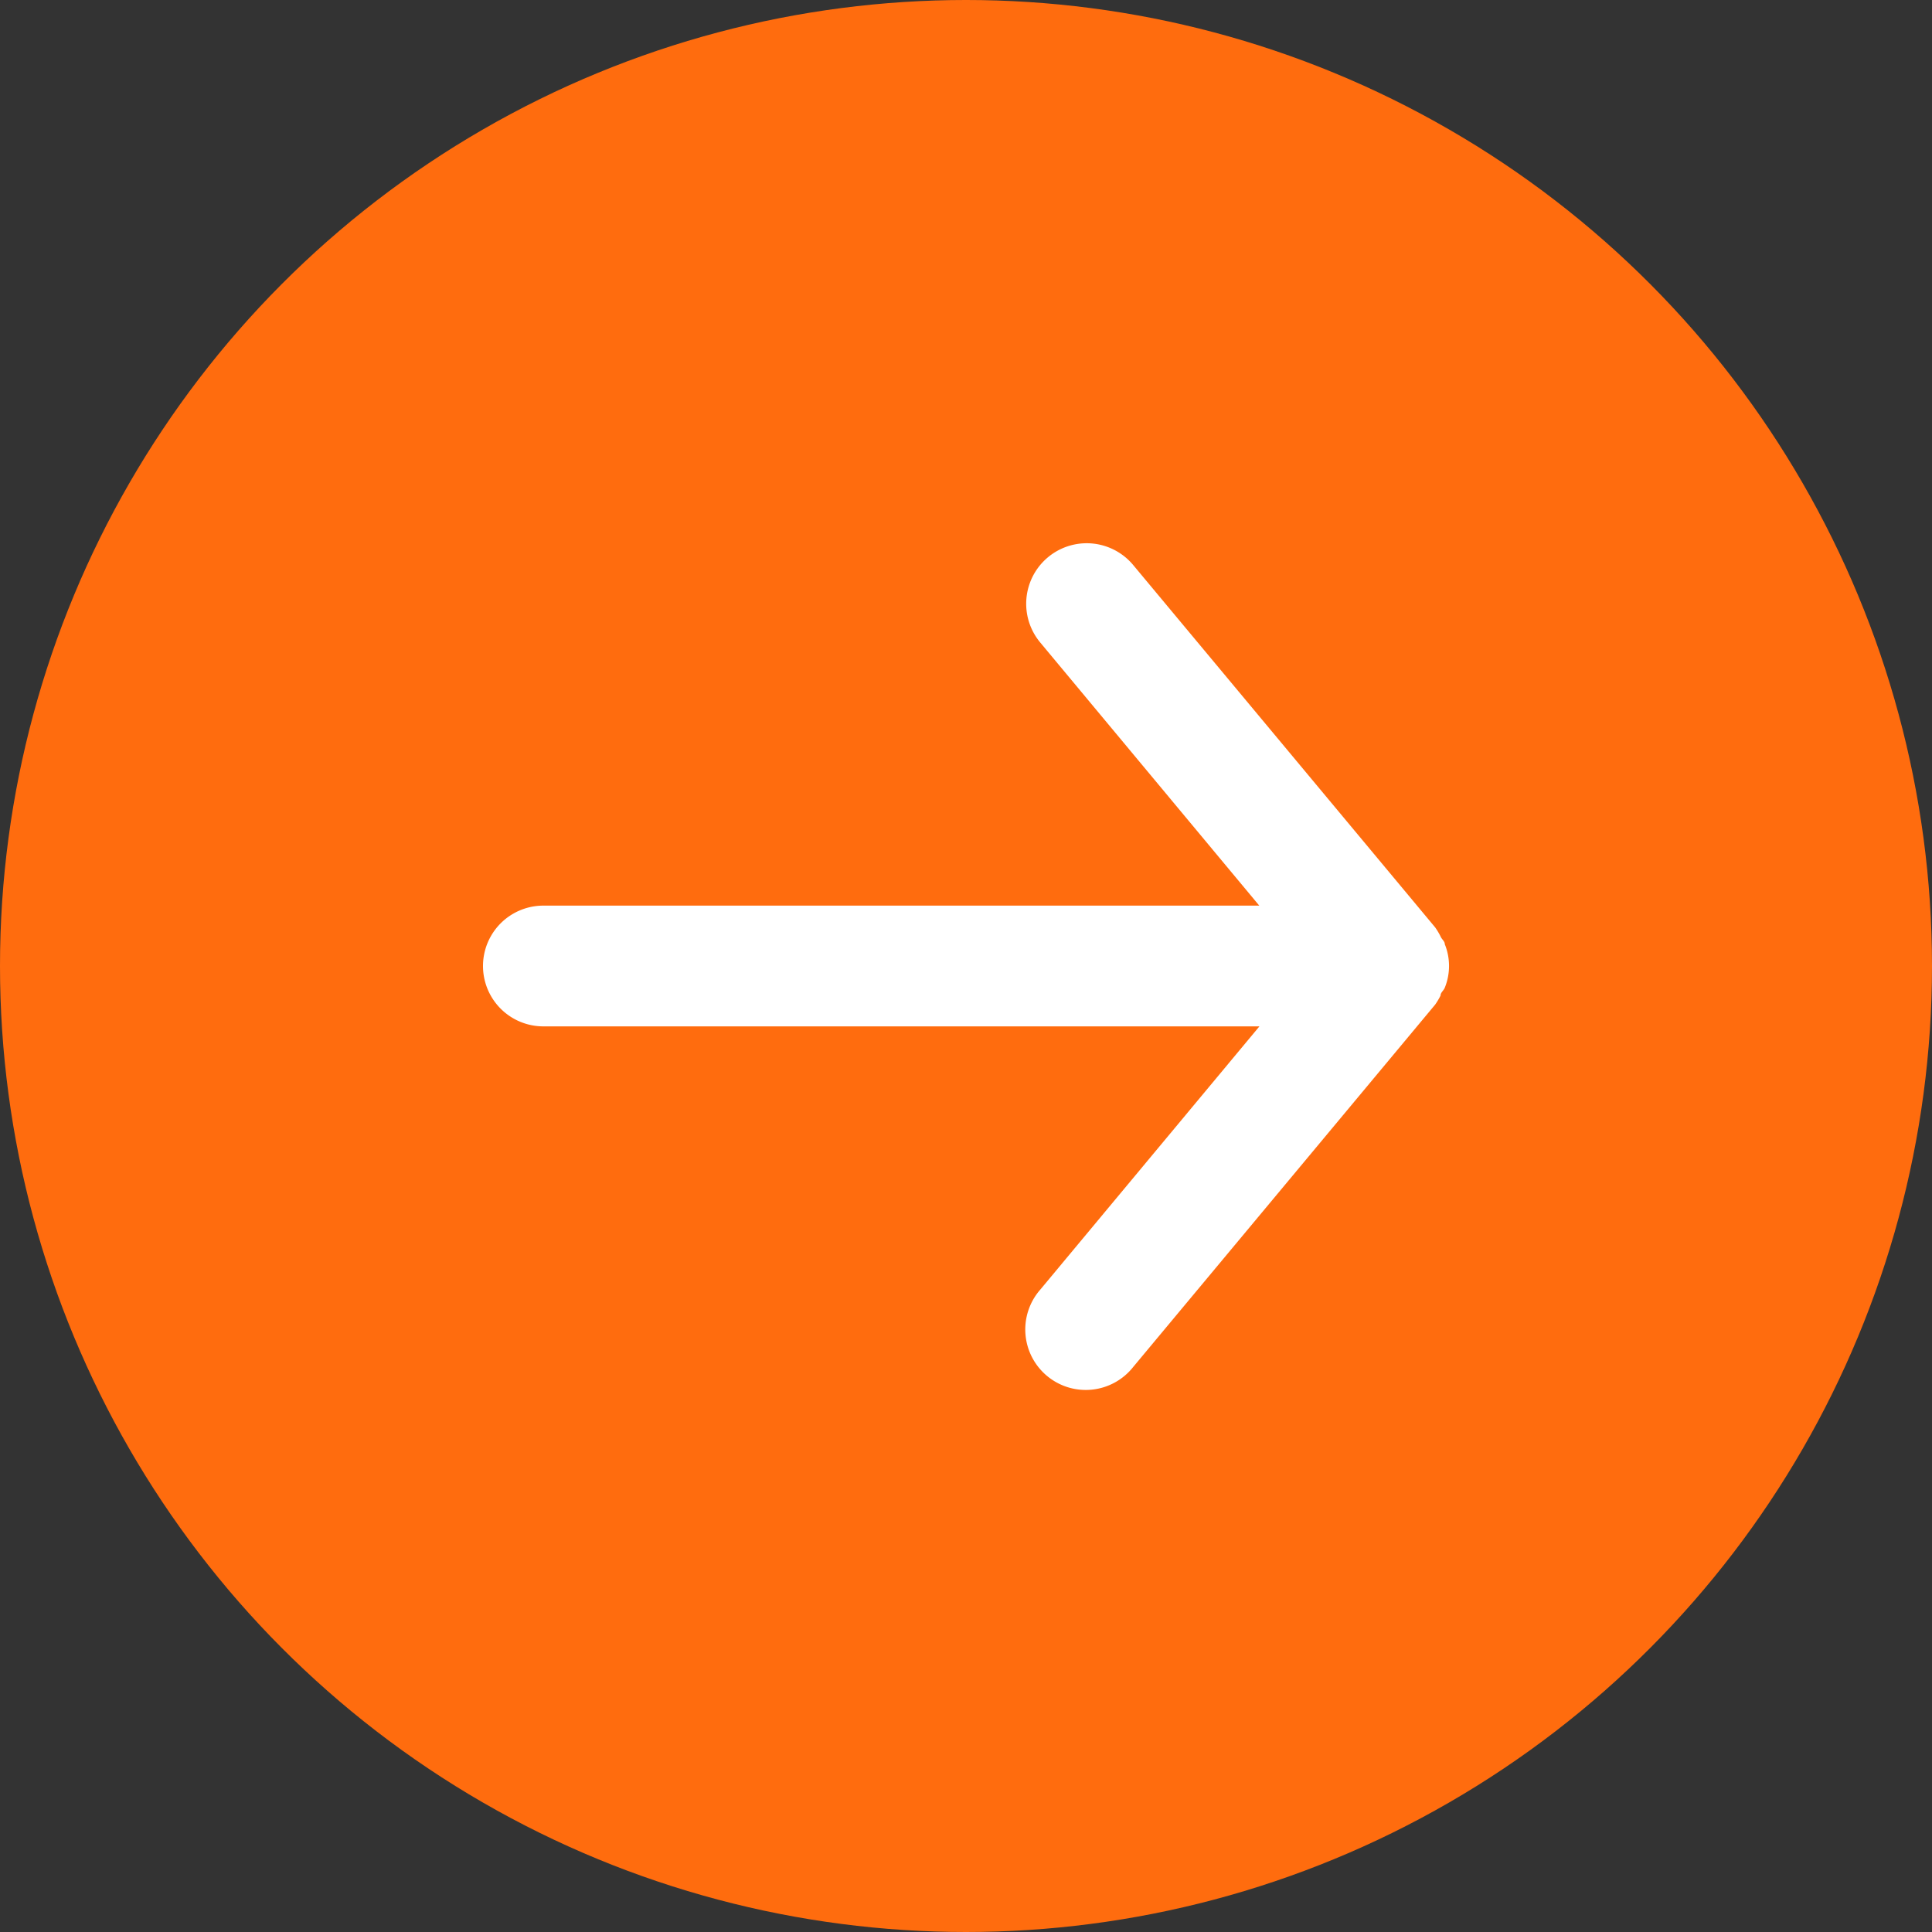
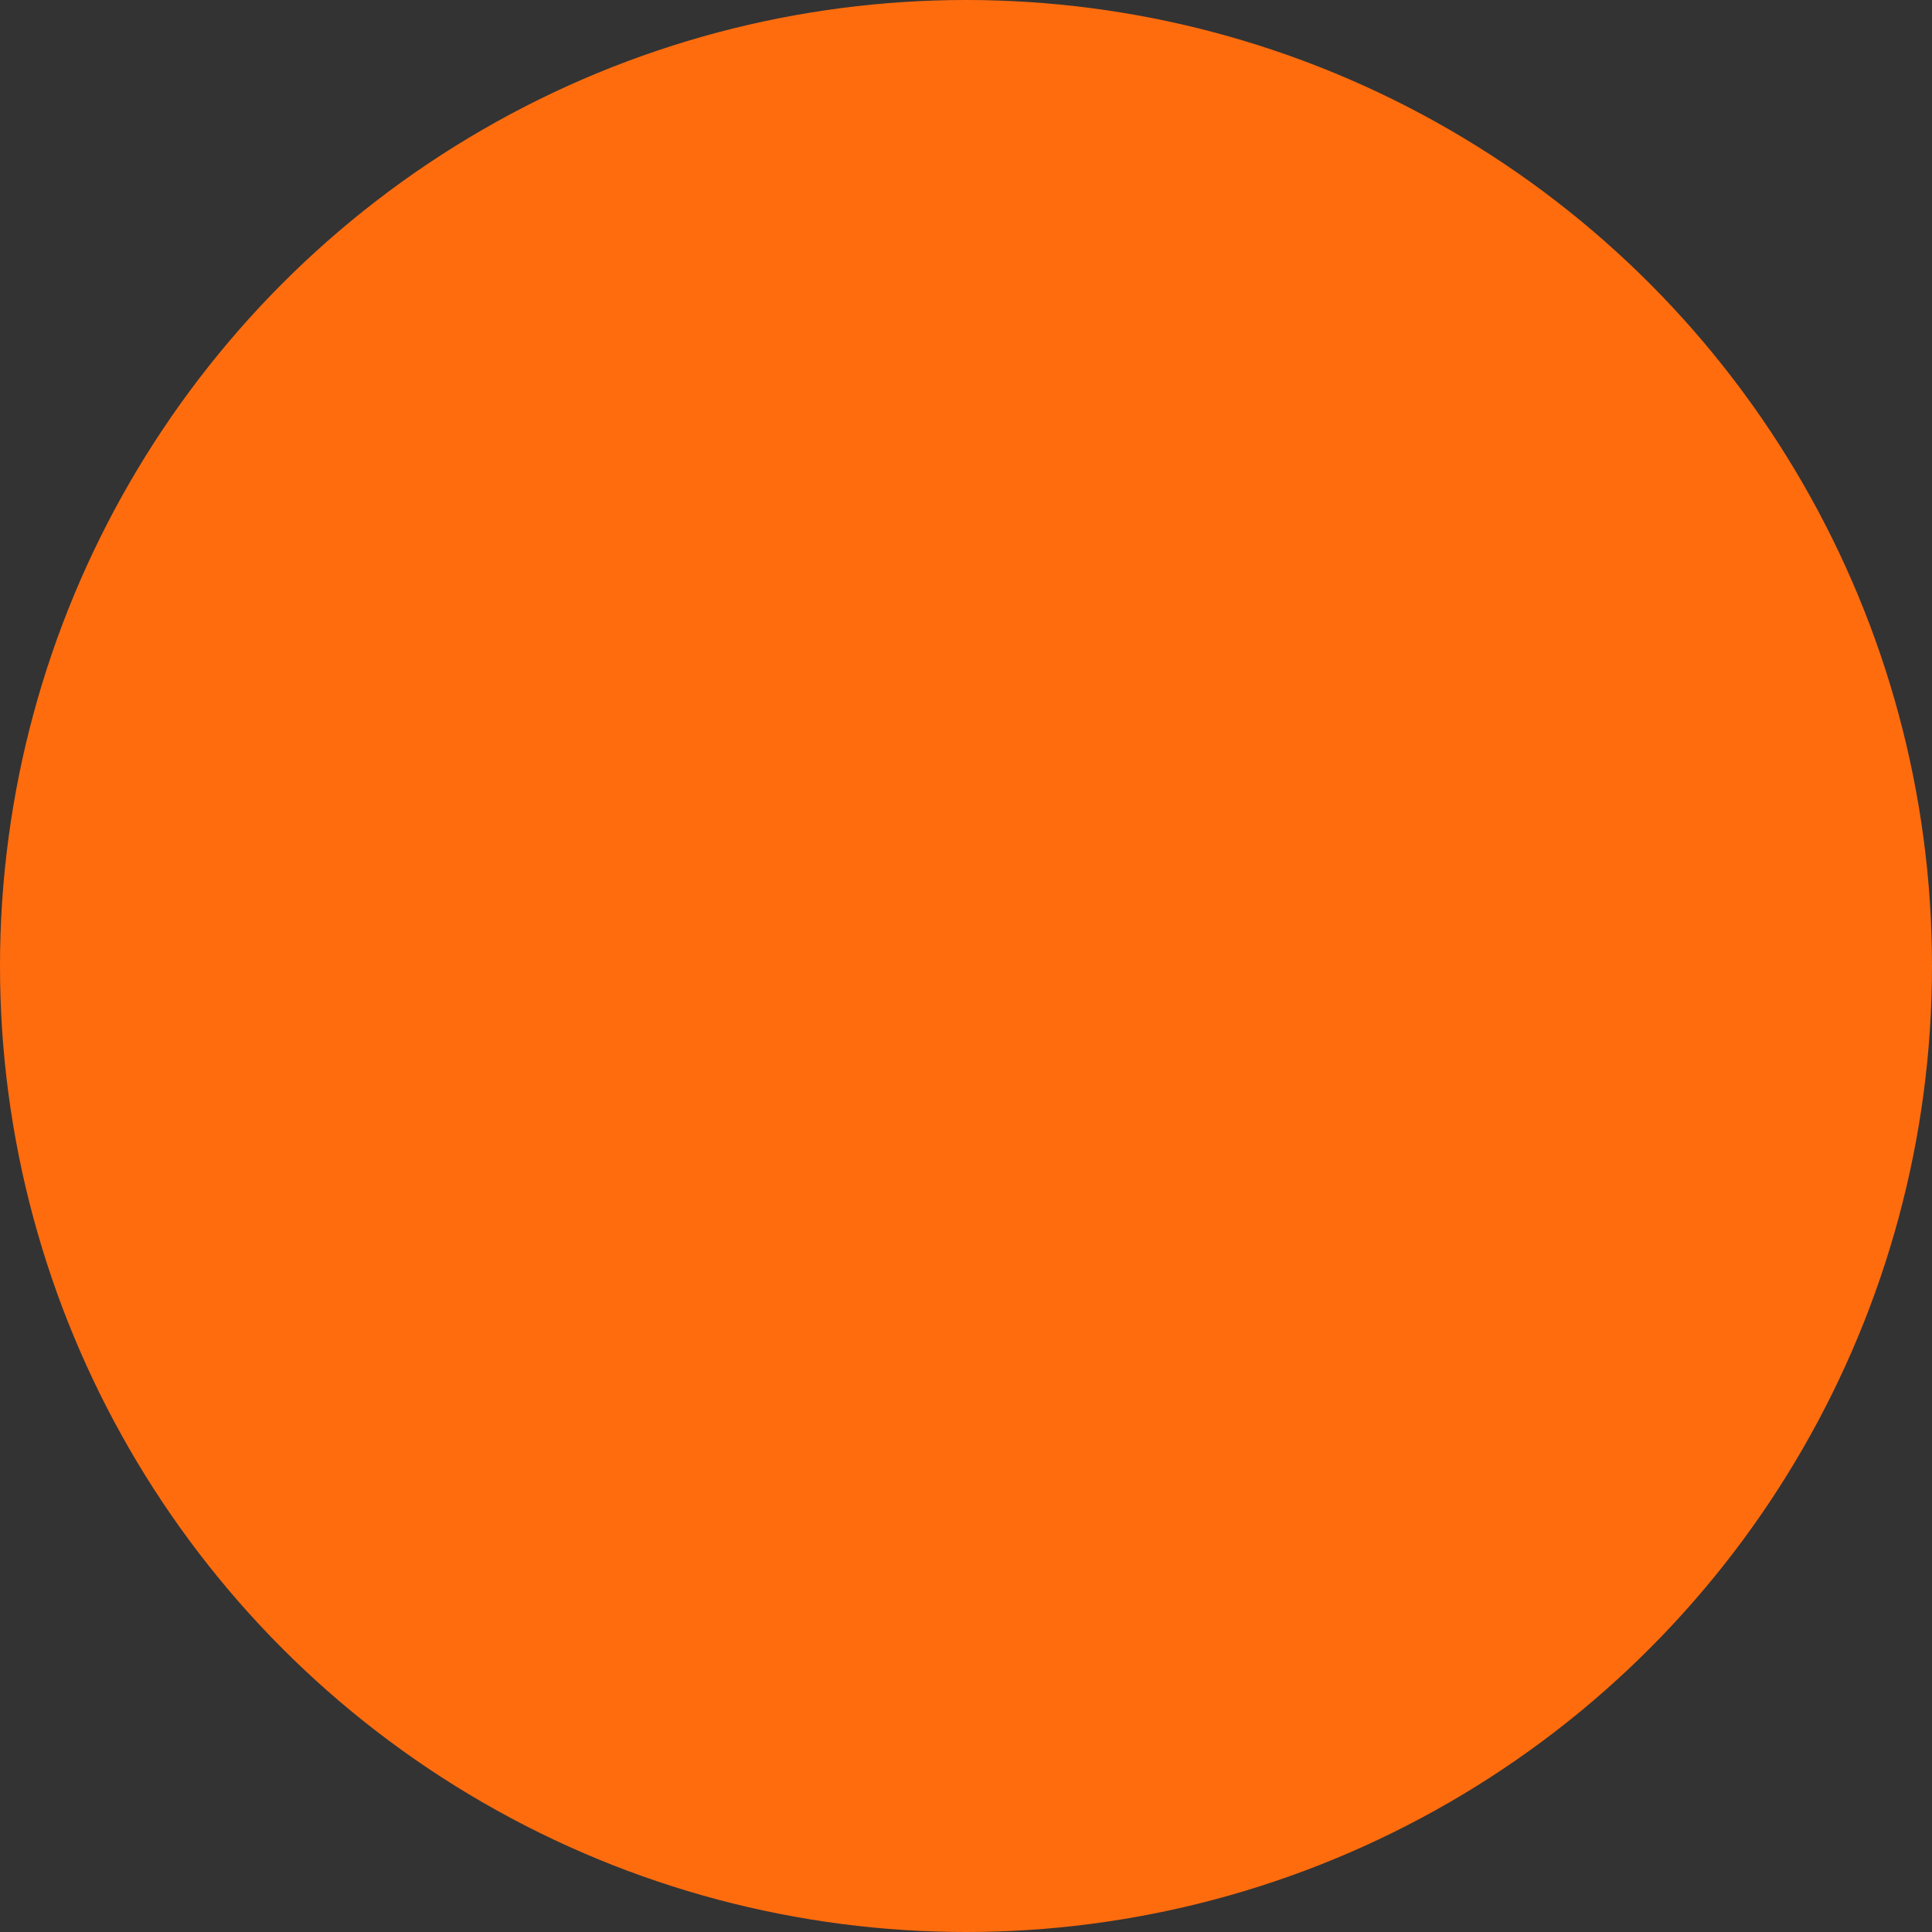
<svg xmlns="http://www.w3.org/2000/svg" id="Flèche_cercle" data-name="Flèche+cercle" width="40" height="40" viewBox="0 0 40 40">
  <rect x="0" y="0" width="40" height="40" fill="#333333" stroke="none" />
  <defs>
    <clipPath id="clip-path">
      <rect id="Rectangle_10" data-name="Rectangle 10" width="30" height="30" fill="#fff" />
    </clipPath>
  </defs>
  <circle id="Ellipse_2" data-name="Ellipse 2" cx="20" cy="20" r="20" fill="#ff6c0e" />
  <g id="Flèche_service" data-name="Flèche service" transform="translate(5 5)">
    <g id="Groupe_8" data-name="Groupe 8" clip-path="url(#clip-path)">
      <g id="Groupe_7" data-name="Groupe 7">
        <g id="Groupe_6" data-name="Groupe 6" clip-path="url(#clip-path)">
          <g id="Groupe_5" data-name="Groupe 5" opacity="0">
            <g id="Groupe_4" data-name="Groupe 4">
              <g id="Groupe_3" data-name="Groupe 3" clip-path="url(#clip-path)">
                <rect id="Rectangle_7" data-name="Rectangle 7" width="30" height="30" fill="#fff" />
              </g>
            </g>
          </g>
-           <path id="Tracé_3" data-name="Tracé 3" d="M5.25,15H20.075l-4.537,5.45a1.252,1.252,0,1,0,1.925,1.6l6.25-7.5a1.432,1.432,0,0,0,.112-.188c0-.063.062-.1.088-.163a1.2,1.2,0,0,0,0-.9c0-.062-.063-.1-.088-.162a1.432,1.432,0,0,0-.112-.187l-6.25-7.5a1.252,1.252,0,0,0-1.928,1.6l0,0,4.537,5.45H5.25a1.25,1.25,0,1,0,0,2.5" transform="translate(1 1.25)" fill="#fff" />
        </g>
      </g>
    </g>
  </g>
</svg>